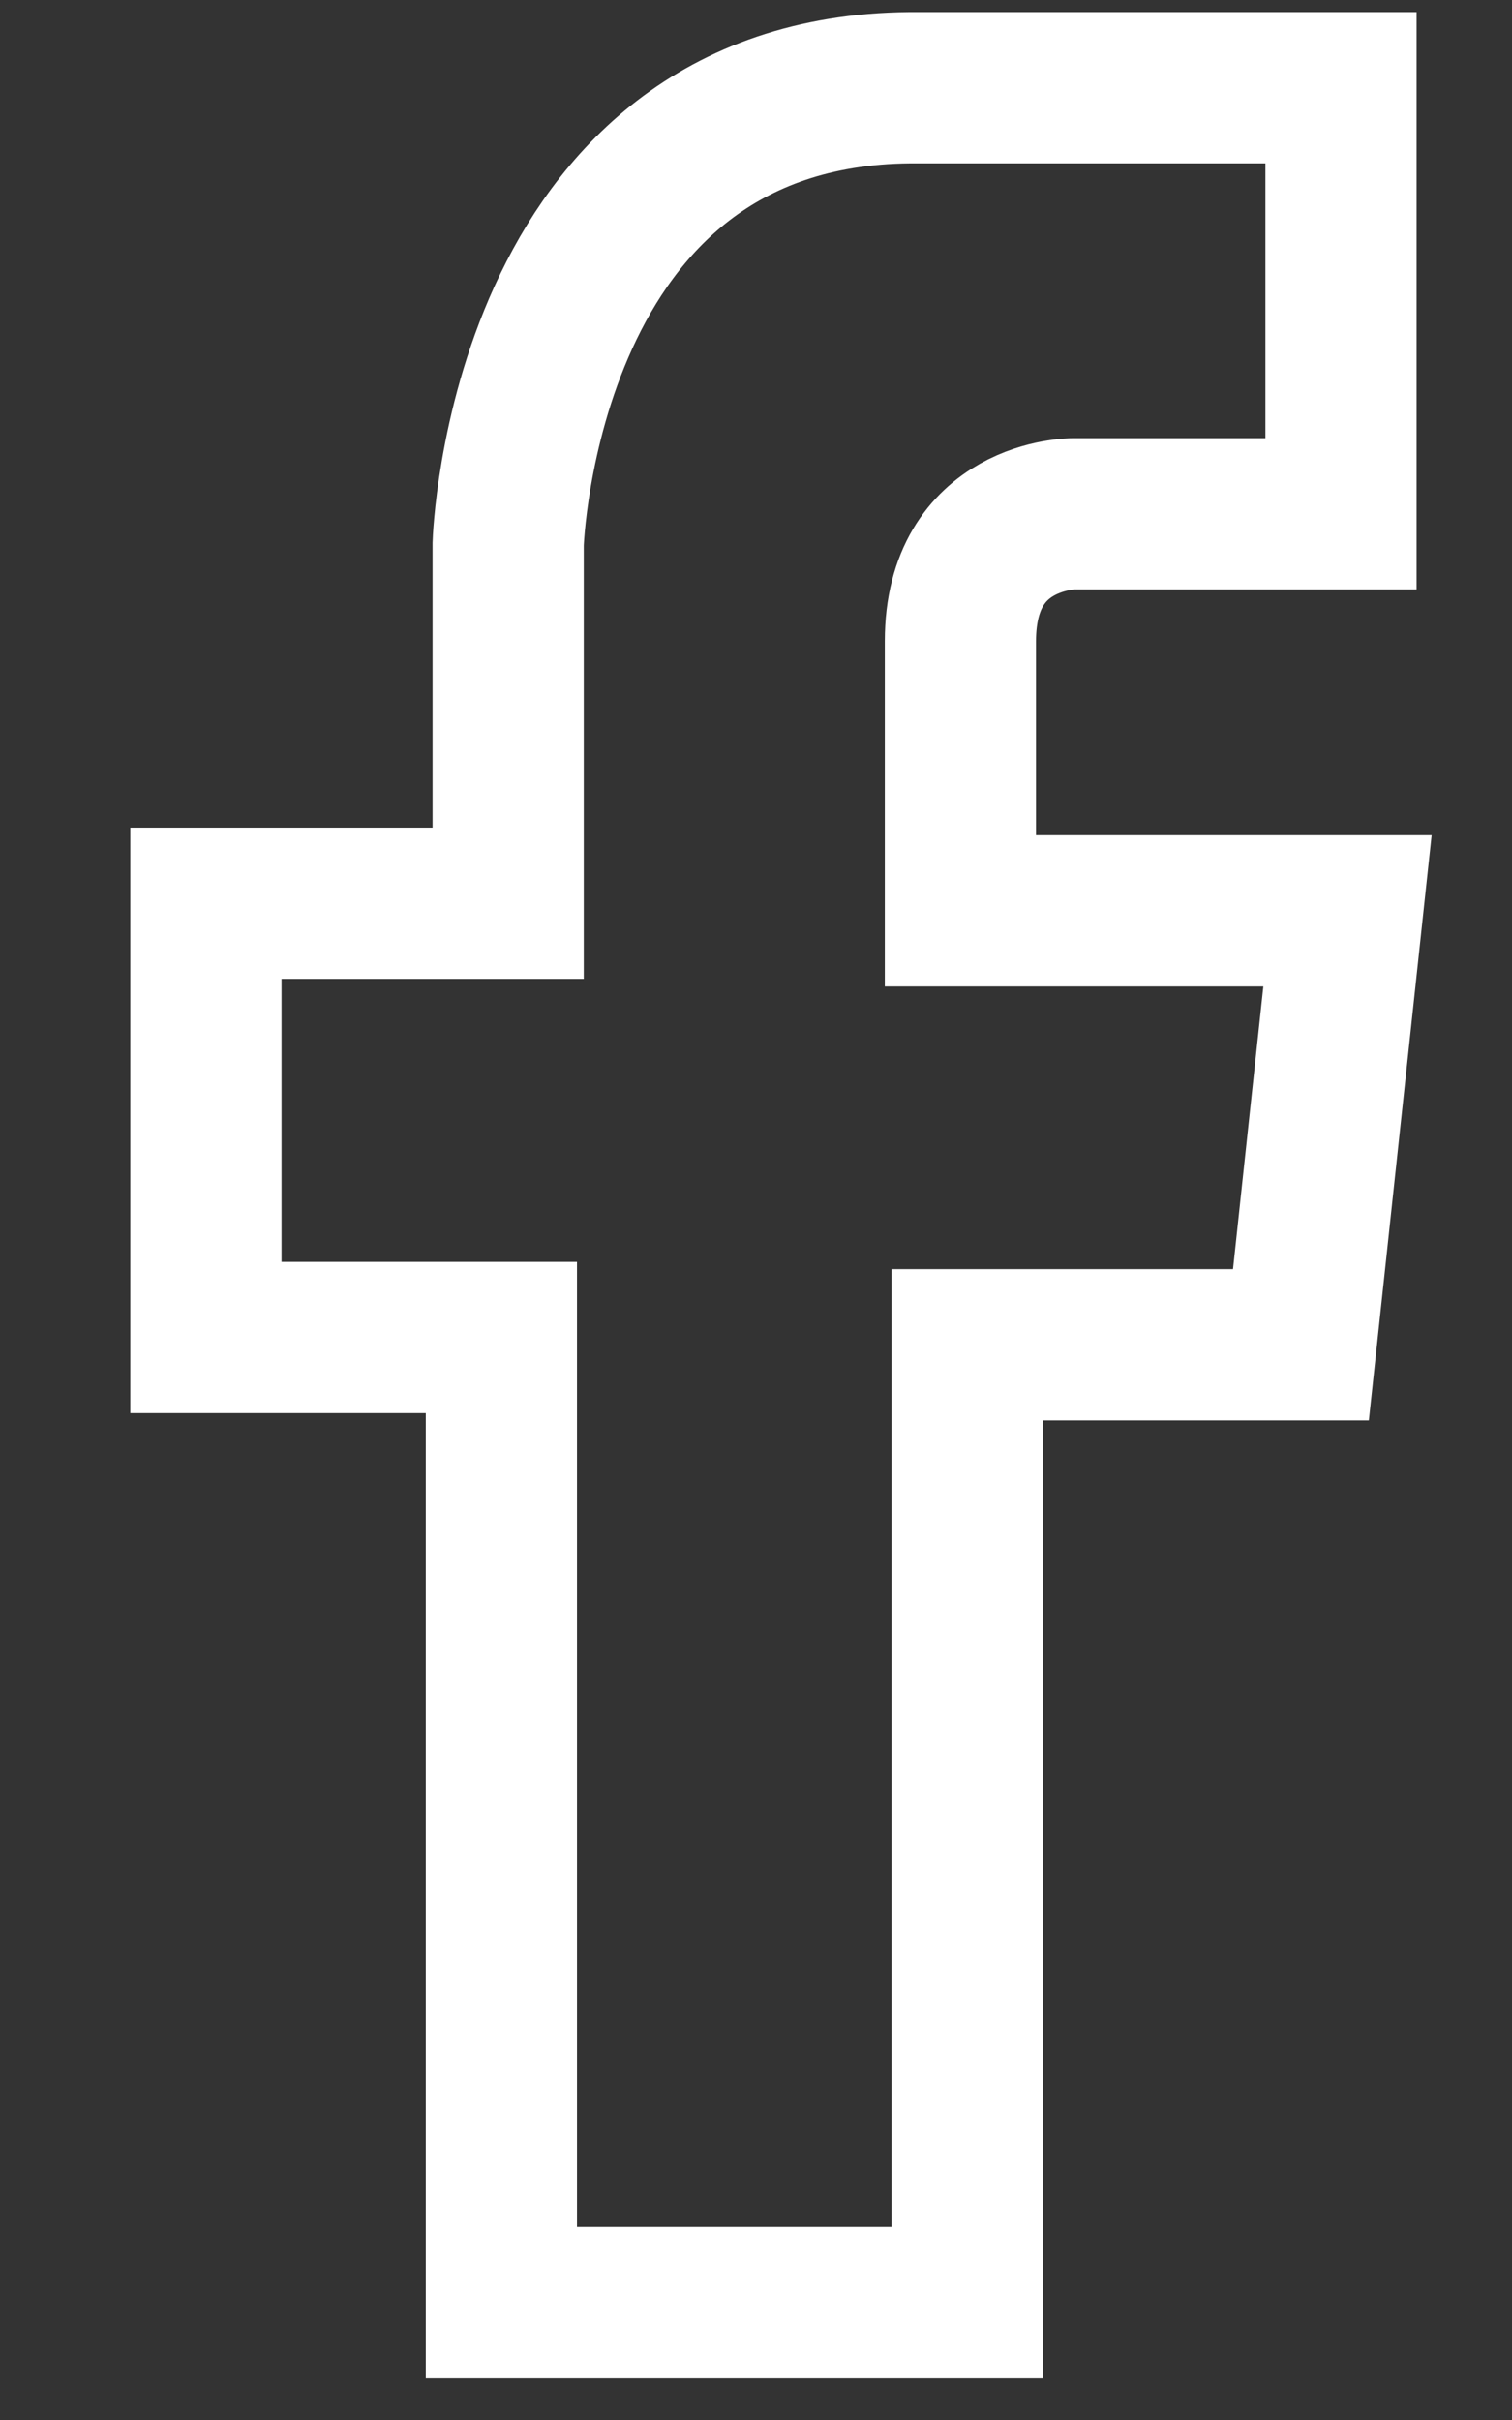
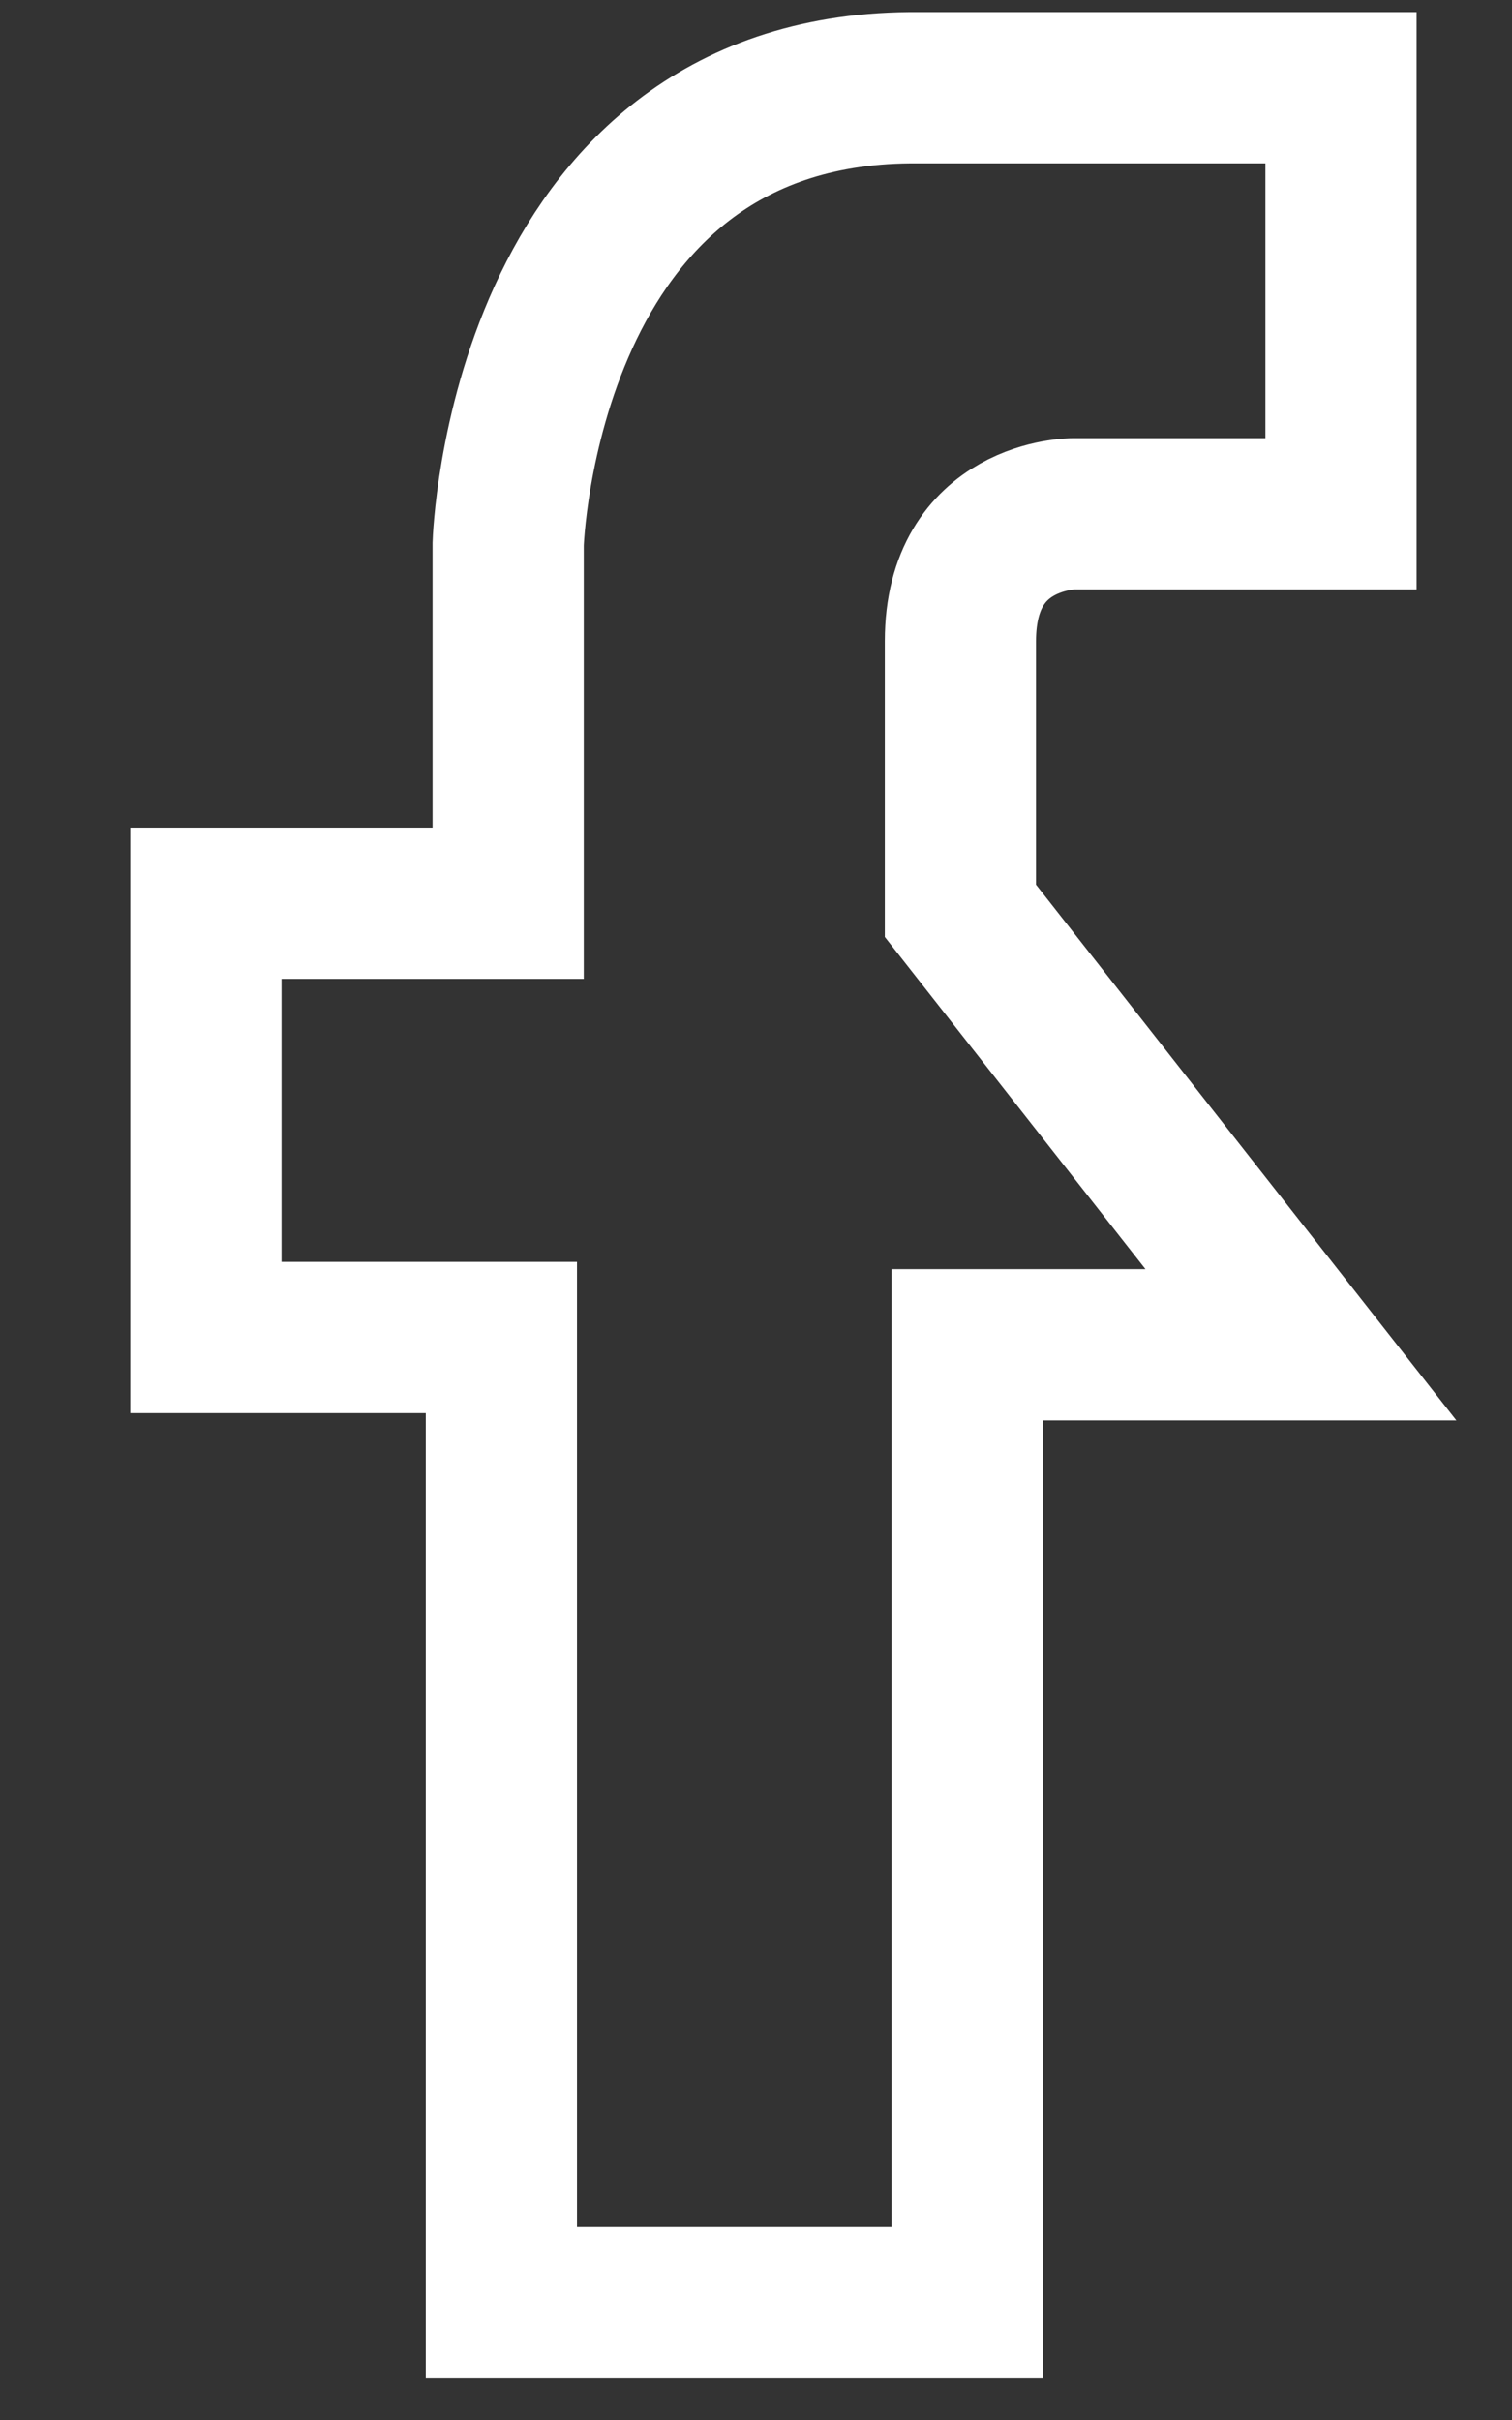
<svg xmlns="http://www.w3.org/2000/svg" width="10" height="16" viewBox="0 0 10 16" fill="none">
  <rect x="0" y="0" width="10" height="16" fill="#333333" stroke="none" />
-   <path d="M3.316 15.225V8.843H1.362V5.972H3.361V3.596C3.361 3.596 3.452 0.603 6.016 0.58H8.869V3.397H7.099C7.099 3.397 6.352 3.397 6.352 4.239V6.022H8.912L8.604 8.891H6.396V15.225H3.316Z" stroke="white" />
+   <path d="M3.316 15.225V8.843H1.362V5.972H3.361V3.596C3.361 3.596 3.452 0.603 6.016 0.58H8.869V3.397H7.099C7.099 3.397 6.352 3.397 6.352 4.239V6.022L8.604 8.891H6.396V15.225H3.316Z" stroke="white" />
</svg>